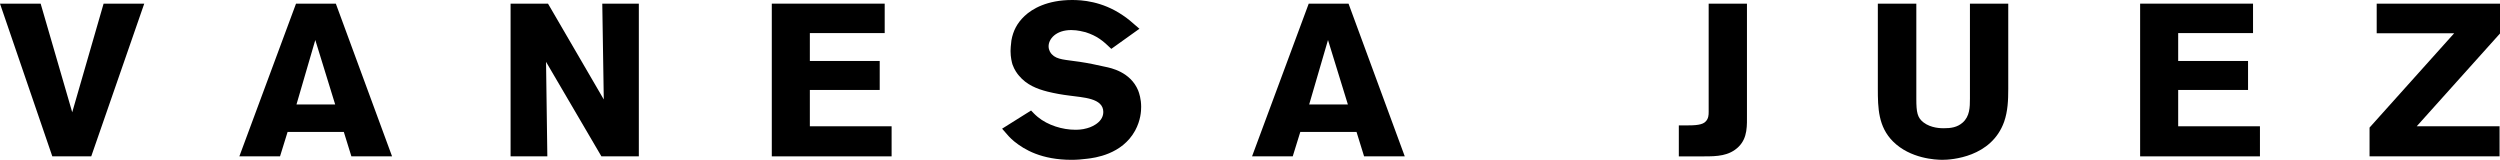
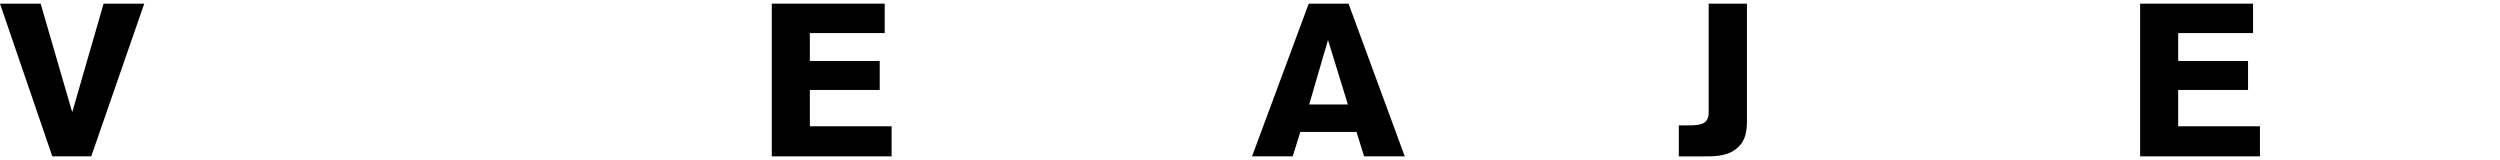
<svg xmlns="http://www.w3.org/2000/svg" id="b" data-name="Capa 2" width="1598.838" height="102.218" viewBox="0 0 1598.838 102.218">
  <g id="c" data-name="Capa 1">
    <g>
-       <polygon points="1545.573 80.765 1598.561 80.765 1598.561 100 1515.411 100 1515.411 81.594 1569.506 21.291 1519.981 21.291 1519.981 2.333 1598.838 2.333 1598.838 21.42 1545.573 80.765" stroke-width="0" />
-       <path d="M1281.714,77.868c-8.144,22.809-33.884,24.339-39.428,24.339-4.274,0-20.599-.7-31.653-11.755-9.415-9.397-9.691-21.428-9.691-33.625V2.329h24.615v60.874c0,8.715.681,12.031,4.569,15.071,4.846,3.74,11.331,3.74,12.988,3.74,4.57,0,8.587-.553,12.05-3.593,4.568-3.998,4.68-9.82,4.68-15.366V2.329h24.504v54.499c0,7.204-.277,14.26-2.634,21.041" stroke-width="0" />
      <path d="M1111.971,93.774c-6.08,6.08-14.224,6.228-21.981,6.228h-16.324v-19.788h4.146c6.65,0,11.072-.276,13.136-2.635,1.659-1.805,1.806-3.869,1.806-6.08V2.334h24.486v70.399c0,7.48.534,15.237-5.268,21.041" stroke-width="0" />
      <path d="M872.386,99.998l-4.846-15.642h-35.947l-4.846,15.642h-26.015L836.975,2.331h25.462l35.965,97.667h-26.015ZM849.301,25.582l-12.031,41.215h24.743l-12.712-41.215Z" stroke-width="0" />
-       <path d="M725.942,83.536c-8.438,15.348-25.997,17.43-30.714,17.982-3.169.405-6.503.7-9.801.7-19.382,0-30.308-6.522-36.794-11.773-2.635-2.211-3.888-3.593-7.756-8.143l18.535-11.626c.405.405,2.358,2.616,4.292,4.146,6.357,5.269,15.772,8.162,23.933,8.162,1.087,0,4.422,0,7.591-.976.701-.129,10.374-2.893,10.374-10.373,0-8.991-13.009-9.249-21.705-10.502-4.569-.553-9.267-1.382-13.836-2.506-7.056-1.787-13.561-4.422-18.387-10.226-.977-1.105-2.911-3.611-4.164-7.185-.406-1.382-1.235-4.569-1.235-8.586,0-.829.147-3.998.553-6.78,1.105-6.227,3.721-11.183,8.437-15.624,4.846-4.569,14.371-10.226,30.419-10.226,5.97,0,18.96.682,32.225,9.673,3.335,2.211,5.27,3.869,10.797,8.715l-17.982,12.86c-5.38-5.251-9.12-8.291-16.453-10.649-1.253-.277-4.974-1.382-9.138-1.382-9.949,0-14.519,5.804-14.519,10.373,0,2.635,1.382,4.422,2.064,5.122,3.335,3.593,8.733,3.445,17.853,4.827,5.546.829,10.926,1.953,16.325,3.187,3.444.7,16.047,3.187,21.022,15.09.699,1.787,1.934,5.527,1.934,10.502,0,2.764-.277,8.586-3.868,15.218" stroke-width="0" />
-       <polygon points="384.626 99.998 349.214 39.548 350.044 99.998 326.534 99.998 326.534 2.331 350.468 2.331 386.137 63.61 385.179 2.331 408.559 2.331 408.559 99.998 384.626 99.998" stroke-width="0" />
-       <path d="M224.727,99.998l-4.846-15.642h-35.947l-4.846,15.642h-26.015L189.316,2.331h25.462l35.965,97.667h-26.015ZM201.642,25.582l-12.031,41.215h24.743l-12.712-41.215Z" stroke-width="0" />
      <polygon points="58.351 99.998 33.459 99.998 0 2.331 25.997 2.331 46.19 71.79 66.254 2.331 92.251 2.331 58.351 99.998" stroke-width="0" />
      <g>
        <polygon points="1368.689 99.998 1368.689 2.331 1440.893 2.331 1440.893 21.16 1393.026 21.16 1393.026 38.995 1437.706 38.995 1437.706 57.53 1393.026 57.53 1393.026 80.763 1445.315 80.763 1445.315 99.998 1368.689 99.998" stroke-width="0" />
        <polygon points="493.588 99.998 493.588 2.331 565.792 2.331 565.792 21.16 517.926 21.16 517.926 38.995 562.605 38.995 562.605 57.53 517.926 57.53 517.926 80.763 570.214 80.763 570.214 99.998 493.588 99.998" stroke-width="0" />
      </g>
    </g>
  </g>
</svg>